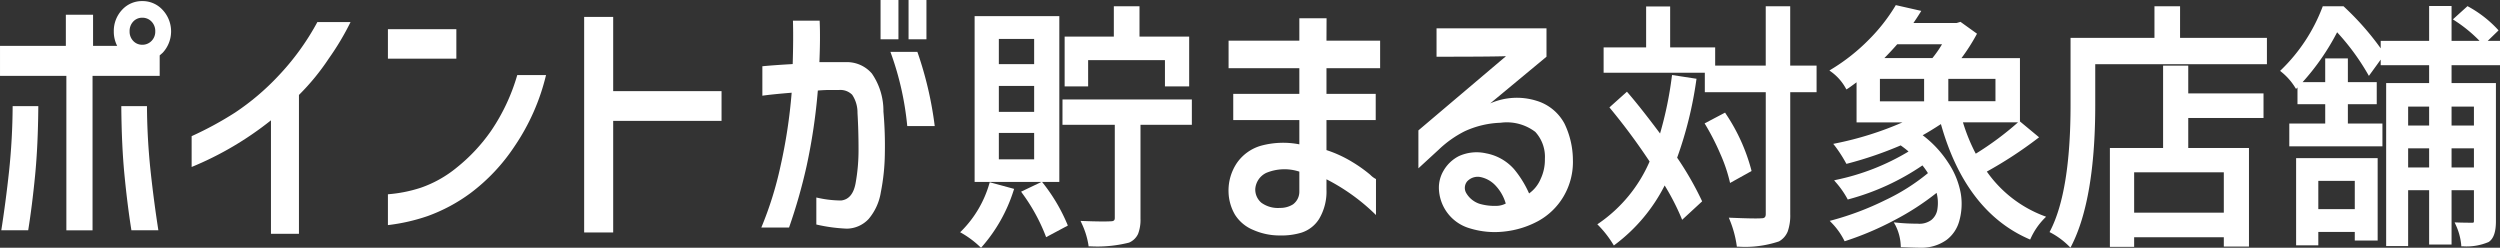
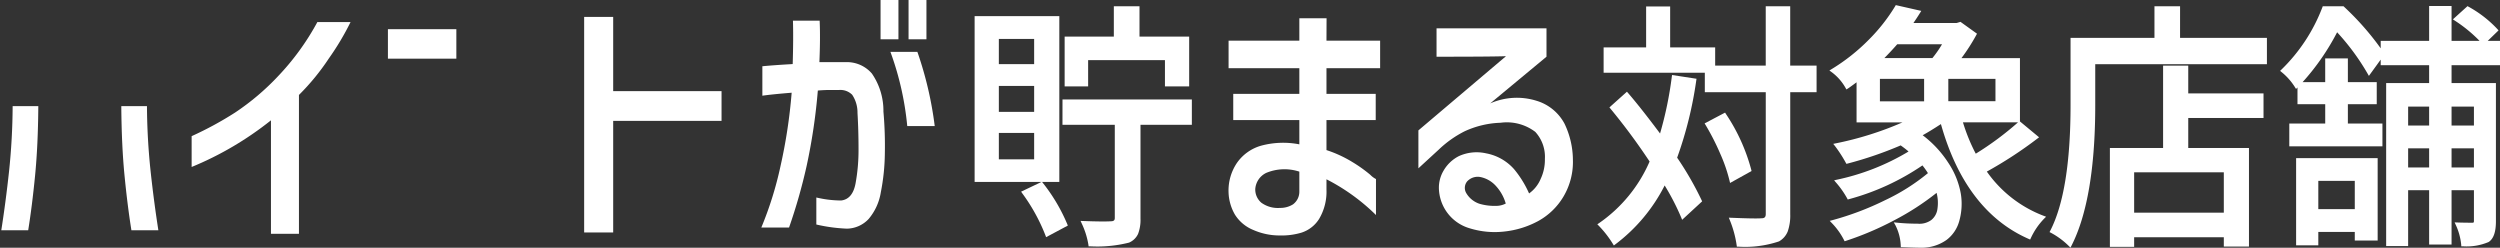
<svg xmlns="http://www.w3.org/2000/svg" width="241.584" height="23.942" viewBox="0 0 241.584 23.942">
  <rect x="0" y="0" width="241.584" height="23.942" fill="#333333" stroke="none" />
  <defs>
    <clipPath id="clip-path">
      <rect width="241.584" height="23.942" fill="none" />
    </clipPath>
  </defs>
  <g id="リピートグリッド_4" data-name="リピートグリッド 4" clip-path="url(#clip-path)">
    <g id="グループ_4457" data-name="グループ 4457" transform="translate(-518.057 -123.019)">
      <path id="パス_2449" data-name="パス 2449" d="M532.259,133.275h-2.48q.026,3.8.313,6.724t.664,5.273h2.605q-.426-2.715-.751-5.708A62.7,62.7,0,0,1,532.259,133.275Z" fill="#fff" />
-       <path id="パス_2450" data-name="パス 2450" d="M531.808,123.124a2.593,2.593,0,0,0-1.954.844,2.97,2.97,0,0,0-.8,2.083,3.019,3.019,0,0,0,.325,1.4h-2.329v-3.006h-2.63v3.006h-6.362v2.9h6.412v14.923H527V130.349h6.488v-1.978c.1-.088.2-.175.3-.264a3.038,3.038,0,0,0-.012-4.126A2.617,2.617,0,0,0,531.808,123.124Zm.89,3.85a1.2,1.2,0,0,1-.89.369,1.159,1.159,0,0,1-.876-.369,1.287,1.287,0,0,1-.351-.923,1.322,1.322,0,0,1,.351-.949,1.157,1.157,0,0,1,.876-.37,1.2,1.2,0,0,1,.89.37,1.3,1.3,0,0,1,.363.949A1.268,1.268,0,0,1,532.7,126.974Z" fill="#fff" />
      <path id="パス_2451" data-name="パス 2451" d="M518.933,139.564q-.325,2.993-.751,5.708h2.6q.377-2.346.664-5.273t.313-6.724h-2.48A62.662,62.662,0,0,1,518.933,139.564Z" fill="#fff" />
      <path id="パス_2452" data-name="パス 2452" d="M544.922,130.388a23.775,23.775,0,0,1-4.146,3.507,33.038,33.038,0,0,1-4.2,2.281v2.979a31.47,31.47,0,0,0,7.665-4.509v10.969h2.705V132.194a22.226,22.226,0,0,0,2.893-3.533,25.72,25.72,0,0,0,2.092-3.507h-3.207A24.359,24.359,0,0,1,544.922,130.388Z" fill="#fff" />
      <rect id="長方形_2313" data-name="長方形 2313" width="6.613" height="2.848" transform="translate(555.543 125.84)" fill="#fff" />
-       <path id="パス_2453" data-name="パス 2453" d="M565.512,135.662a16.876,16.876,0,0,1-3.331,3.559,11.273,11.273,0,0,1-3.457,1.938,13.513,13.513,0,0,1-3.181.633v2.979a18.33,18.33,0,0,0,3.832-.87,16.254,16.254,0,0,0,4.158-2.228,18.185,18.185,0,0,0,4.259-4.535,20.844,20.844,0,0,0,3.031-6.868h-2.781A18.887,18.887,0,0,1,565.512,135.662Z" fill="#fff" />
      <path id="パス_2454" data-name="パス 2454" d="M577.311,124.653h-2.805v20.83h2.805V134.7h10.471v-2.874H577.311Z" fill="#fff" />
      <rect id="長方形_2314" data-name="長方形 2314" width="1.728" height="3.797" transform="translate(603.149 123.019)" fill="#fff" />
      <path id="パス_2455" data-name="パス 2455" d="M602.31,130.125a3.18,3.18,0,0,0-2.542-1.1h-2.53q.1-2.346.025-4.008h-2.58q.05,1.741-.025,4.193-1.83.105-2.931.211v2.847q.878-.13,2.831-.29a50.9,50.9,0,0,1-1.078,7.093,34.256,34.256,0,0,1-1.853,5.933h2.68a53.038,53.038,0,0,0,1.691-5.92,56.238,56.238,0,0,0,1.089-7.317c.452-.035.814-.052,1.09-.052h.965a1.614,1.614,0,0,1,1.264.461,3.082,3.082,0,0,1,.514,1.754q.1,1.688.1,3.493a17.824,17.824,0,0,1-.288,3.322q-.288,1.518-1.39,1.648a10.542,10.542,0,0,1-2.4-.29v2.611a15.771,15.771,0,0,0,2.956.4,2.93,2.93,0,0,0,2.1-.936,5.275,5.275,0,0,0,1.177-2.584,20.393,20.393,0,0,0,.388-3.757,37.549,37.549,0,0,0-.137-4.034A6.338,6.338,0,0,0,602.31,130.125Z" fill="#fff" />
      <rect id="長方形_2315" data-name="長方形 2315" width="1.729" height="3.797" transform="translate(605.854 123.019)" fill="#fff" />
      <path id="パス_2456" data-name="パス 2456" d="M604.1,128.028a28.572,28.572,0,0,1,1.628,7.172h2.655a34.852,34.852,0,0,0-1.678-7.172Z" fill="#fff" />
      <path id="パス_2457" data-name="パス 2457" d="M623.207,128.831h7.423v2.539h2.341v-4.816h-4.8v-2.93h-2.48v2.93h-4.754v4.816h2.271Z" fill="#fff" />
-       <path id="パス_2458" data-name="パス 2458" d="M613.659,140.769a10.669,10.669,0,0,1-2.674,4.551l-.146.14.176.1a9.19,9.19,0,0,1,1.734,1.3l.111.1.1-.113a15.2,15.2,0,0,0,3.046-5.424l.051-.151-2.357-.641Z" fill="#fff" />
      <path id="パス_2459" data-name="パス 2459" d="M618.814,140.673l-.058-.075h1.667V124.576h-8.185V140.6H618.7l-1.969.94.1.145a17.657,17.657,0,0,1,2.255,4.09l.06.162,2.1-1.121-.05-.125A17,17,0,0,0,618.814,140.673Zm-.824-2.255h-3.411v-2.556h3.411Zm0-4.589h-3.411v-2.508h3.411Zm0-4.615h-3.411V126.78h3.411Z" fill="#fff" />
      <path id="パス_2460" data-name="パス 2460" d="M620.727,135.081h5.056v9.005c0,.211-.094.3-.324.314-.531.034-1.455.025-2.745-.025l-.239-.008.1.219a7.715,7.715,0,0,1,.661,2.1l.015.134h.134a12.5,12.5,0,0,0,3.774-.356,1.683,1.683,0,0,0,.875-.845,3.817,3.817,0,0,0,.233-1.488v-9.054h4.963v-2.449h-12.5Z" fill="#fff" />
      <path id="パス_2461" data-name="パス 2461" d="M646.248,124.785h-2.631v2.162h-6.838v2.663h6.838v2.479H637.23v2.531h6.387v2.347a8.179,8.179,0,0,0-3.7.132,4.266,4.266,0,0,0-2.329,1.661,4.771,4.771,0,0,0-.814,2.768,4.587,4.587,0,0,0,.626,2.242,3.775,3.775,0,0,0,1.779,1.476,6.281,6.281,0,0,0,2.555.527,6.691,6.691,0,0,0,2.1-.276,3.153,3.153,0,0,0,1.691-1.319,5.145,5.145,0,0,0,.714-2.834v-1a19.341,19.341,0,0,1,4.784,3.454v-3.477a2.034,2.034,0,0,1-.552-.412,13.616,13.616,0,0,0-1.765-1.253,11.76,11.76,0,0,0-2.467-1.133v-2.9h4.759v-2.531h-4.759V129.61h5.185v-2.663h-5.185Zm-2.631,16.743a1.515,1.515,0,0,1-.614,1.24,2.3,2.3,0,0,1-1.264.342,2.711,2.711,0,0,1-1.791-.5,1.671,1.671,0,0,1-.589-1.344,1.881,1.881,0,0,1,1.064-1.543,4.606,4.606,0,0,1,3.194-.118Z" fill="#fff" />
      <path id="パス_2462" data-name="パス 2462" d="M666.506,132.748a6.365,6.365,0,0,0-4.446.264L667.5,128.5v-2.742H656.875V128.5q5.46,0,6.713-.053l-8.466,7.172v3.665l1.979-1.819a10.311,10.311,0,0,1,2.479-1.754,8.951,8.951,0,0,1,3.482-.83,4.544,4.544,0,0,1,3.356.883,3.568,3.568,0,0,1,.927,2.624,4.3,4.3,0,0,1-.4,1.9,3.277,3.277,0,0,1-1.127,1.424,9.994,9.994,0,0,0-1.44-2.334,4.774,4.774,0,0,0-2.718-1.542,4.131,4.131,0,0,0-2.642.277,3.578,3.578,0,0,0-1.466,1.4,3.22,3.22,0,0,0-.45,1.675,4.125,4.125,0,0,0,3.005,3.9,8.16,8.16,0,0,0,3.357.3,8.837,8.837,0,0,0,3.219-1,6.447,6.447,0,0,0,2.442-2.347,6.566,6.566,0,0,0,.927-3.6,8.162,8.162,0,0,0-.815-3.48A4.541,4.541,0,0,0,666.506,132.748Zm-3.895,10.165a5.141,5.141,0,0,1-1.578-.2,2.33,2.33,0,0,1-1.265-1,.991.991,0,0,1,.05-1.147,1.385,1.385,0,0,1,1.315-.435,2.748,2.748,0,0,1,1.453.83,4.238,4.238,0,0,1,.977,1.727A2.01,2.01,0,0,1,662.611,142.913Z" fill="#fff" />
      <path id="パス_2463" data-name="パス 2463" d="M685.239,140.7l2.076-1.154-.024-.109a17.961,17.961,0,0,0-2.459-5.418l-.074-.118-1.978,1.042.083.137a23.212,23.212,0,0,1,1.43,2.8,15.075,15.075,0,0,1,.9,2.622Z" fill="#fff" />
      <path id="パス_2464" data-name="パス 2464" d="M680.126,138.256a37.384,37.384,0,0,0,1.849-7.478l.022-.148-2.364-.363-.021.151a35.4,35.4,0,0,1-1.138,5.5c-1.252-1.673-2.295-2.992-3.1-3.922l-.1-.115-1.693,1.516.092.112a60.211,60.211,0,0,1,3.79,5.118,13.979,13.979,0,0,1-4.9,5.965l-.151.1.127.13a10.03,10.03,0,0,1,1.385,1.78l.086.139.131-.1a16.409,16.409,0,0,0,4.779-5.7,23.063,23.063,0,0,1,1.607,3.118l.081.2,1.932-1.783-.045-.1A30.269,30.269,0,0,0,680.126,138.256Z" fill="#fff" />
      <path id="パス_2465" data-name="パス 2465" d="M691.051,123.624h-2.365v5.737H683.8V127.6h-4.35v-3.955h-2.322V127.6H673.02v2.448H682.8v1.88h5.889V143.7c0,.293-.116.412-.412.412-.374.033-1.358.017-2.925-.049l-.232-.01.086.216a10.321,10.321,0,0,1,.672,2.454l.017.13h.131a10.247,10.247,0,0,0,3.943-.508,1.931,1.931,0,0,0,.844-.965,4.69,4.69,0,0,0,.241-1.68V131.931H693.6v-2.57h-2.549Z" fill="#fff" />
      <path id="パス_2466" data-name="パス 2466" d="M710.052,139.6a39.722,39.722,0,0,0,4.9-3.2l.149-.114-1.849-1.533v-6.117H707.6a18.583,18.583,0,0,0,1.44-2.246l.06-.115-1.594-1.144-.379.112h-4.17c.2-.292.422-.624.65-.992l.111-.179-2.466-.559-.055.1a17.176,17.176,0,0,1-2.549,3.242,18.656,18.656,0,0,1-3.618,2.858l-.192.117.181.132a4.825,4.825,0,0,1,1.386,1.563l.076.137.134-.082c.115-.071.394-.271.848-.609v3.878h4.43a31.7,31.7,0,0,1-6.442,2.023l-.242.05.156.192a13.274,13.274,0,0,1,1.063,1.64l.057.1.111-.029a36.082,36.082,0,0,0,5.13-1.756c.291.206.545.4.76.591a22.358,22.358,0,0,1-6.95,2.729l-.241.056.16.188a8.651,8.651,0,0,1,1.1,1.558l.056.109.118-.034a23.4,23.4,0,0,0,7.1-3.263,7.61,7.61,0,0,1,.531.746,19.609,19.609,0,0,1-4.143,2.617,27.991,27.991,0,0,1-5.1,1.931l-.246.064.175.184a6.8,6.8,0,0,1,1.205,1.672l.057.116.123-.039a29.559,29.559,0,0,0,4.716-2.012,25.221,25.221,0,0,0,4.05-2.627,3.845,3.845,0,0,1,.083,1.54,1.635,1.635,0,0,1-.6,1.089,1.951,1.951,0,0,1-1.325.35c-.684,0-1.359-.033-2.007-.1l-.29-.028.145.253a4.7,4.7,0,0,1,.53,2.01l.009.135.135.005c.9.033,1.489.049,1.807.049a4.141,4.141,0,0,0,2.484-.761,3.412,3.412,0,0,0,1.231-1.862,6.1,6.1,0,0,0,.136-2.615,7.848,7.848,0,0,0-1.219-2.988,10.383,10.383,0,0,0-2.464-2.645c.465-.257,1.057-.618,1.764-1.077,1.57,5.589,4.426,9.325,8.489,11.1l.133.059.062-.132a6.728,6.728,0,0,1,1.311-1.91l.167-.165-.22-.083A11.859,11.859,0,0,1,710.052,139.6Zm-6.061-6.792H699.72v-2.166h4.271Zm.8-4.175h-4.643c.434-.44.852-.888,1.244-1.336h4.33A10.617,10.617,0,0,1,704.795,128.628Zm1.539,2.009h4.556V132.8h-4.556Zm2.653,7.231a17.474,17.474,0,0,1-1.239-3.032h5.321A29.21,29.21,0,0,1,708.987,137.868Z" fill="#fff" />
      <path id="パス_2467" data-name="パス 2467" d="M729.516,129.361h-2.431v7.959h-5.142v9.553h2.344v-.928h8.665v.9h2.431V137.32h-5.867v-2.9h7.273v-2.375h-7.273Zm3.436,10.309v3.9h-8.665v-3.9Z" fill="#fff" />
      <path id="パス_2468" data-name="パス 2468" d="M728.725,123.624H726.25v3.051h-8.108v6.5c0,5.533-.66,9.617-1.961,12.138l-.069.133.134.069a7.4,7.4,0,0,1,1.744,1.293l.145.141.093-.18c1.527-2.986,2.3-7.56,2.3-13.594v-3.952h16.59v-2.546h-8.394Z" fill="#fff" />
      <path id="パス_2469" data-name="パス 2469" d="M759.641,129.319v-2.351h-1.186l1.044-1.012-.092-.107a11.217,11.217,0,0,0-2.806-2.181l-.1-.055-1.41,1.276.159.108a13.693,13.693,0,0,1,2.415,1.971H754.96V123.6h-2.167v3.369h-4.68v.72a26.793,26.793,0,0,0-3.548-4.022l-.043-.042h-2.009l-.037.1a16.634,16.634,0,0,1-3.963,6.026l-.123.117.132.107a5.9,5.9,0,0,1,1.308,1.476l.1.163.141-.144v1.615h2.68v1.873H739.28v2.2h9v-2.2h-3.34v-1.873h2.79v-2.131h-2.79v-2.295h-2.19v2.295h-2.183a22.744,22.744,0,0,0,3.334-4.817,22.345,22.345,0,0,1,2.956,4.015l.115.2,1.14-1.572v.542h4.68v1.726H748.64V146.8h2.124V141.4h2.029v5.249h2.167V141.4h2.162v2.975c0,.156-.054.167-.136.167-.532,0-1.033-.008-1.489-.024l-.241-.009.1.22a5.852,5.852,0,0,1,.537,1.952l.009.139h.14a5.411,5.411,0,0,0,2.5-.415c.475-.309.705-.966.705-2.006V131.045H754.96v-1.726Zm-6.848,9.881h-2.029v-1.849h2.029Zm0-4.053h-2.029v-1.824h2.029Zm4.329,4.053H754.96v-1.849h2.162Zm0-5.877v1.824H754.96v-1.824Z" fill="#fff" />
      <path id="パス_2470" data-name="パス 2470" d="M739.939,146.726h2.145v-1.294h3.524v.83h2.211V138.3h-7.88Zm2.145-6.226h3.524v2.728h-3.524Z" fill="#fff" />
    </g>
  </g>
</svg>